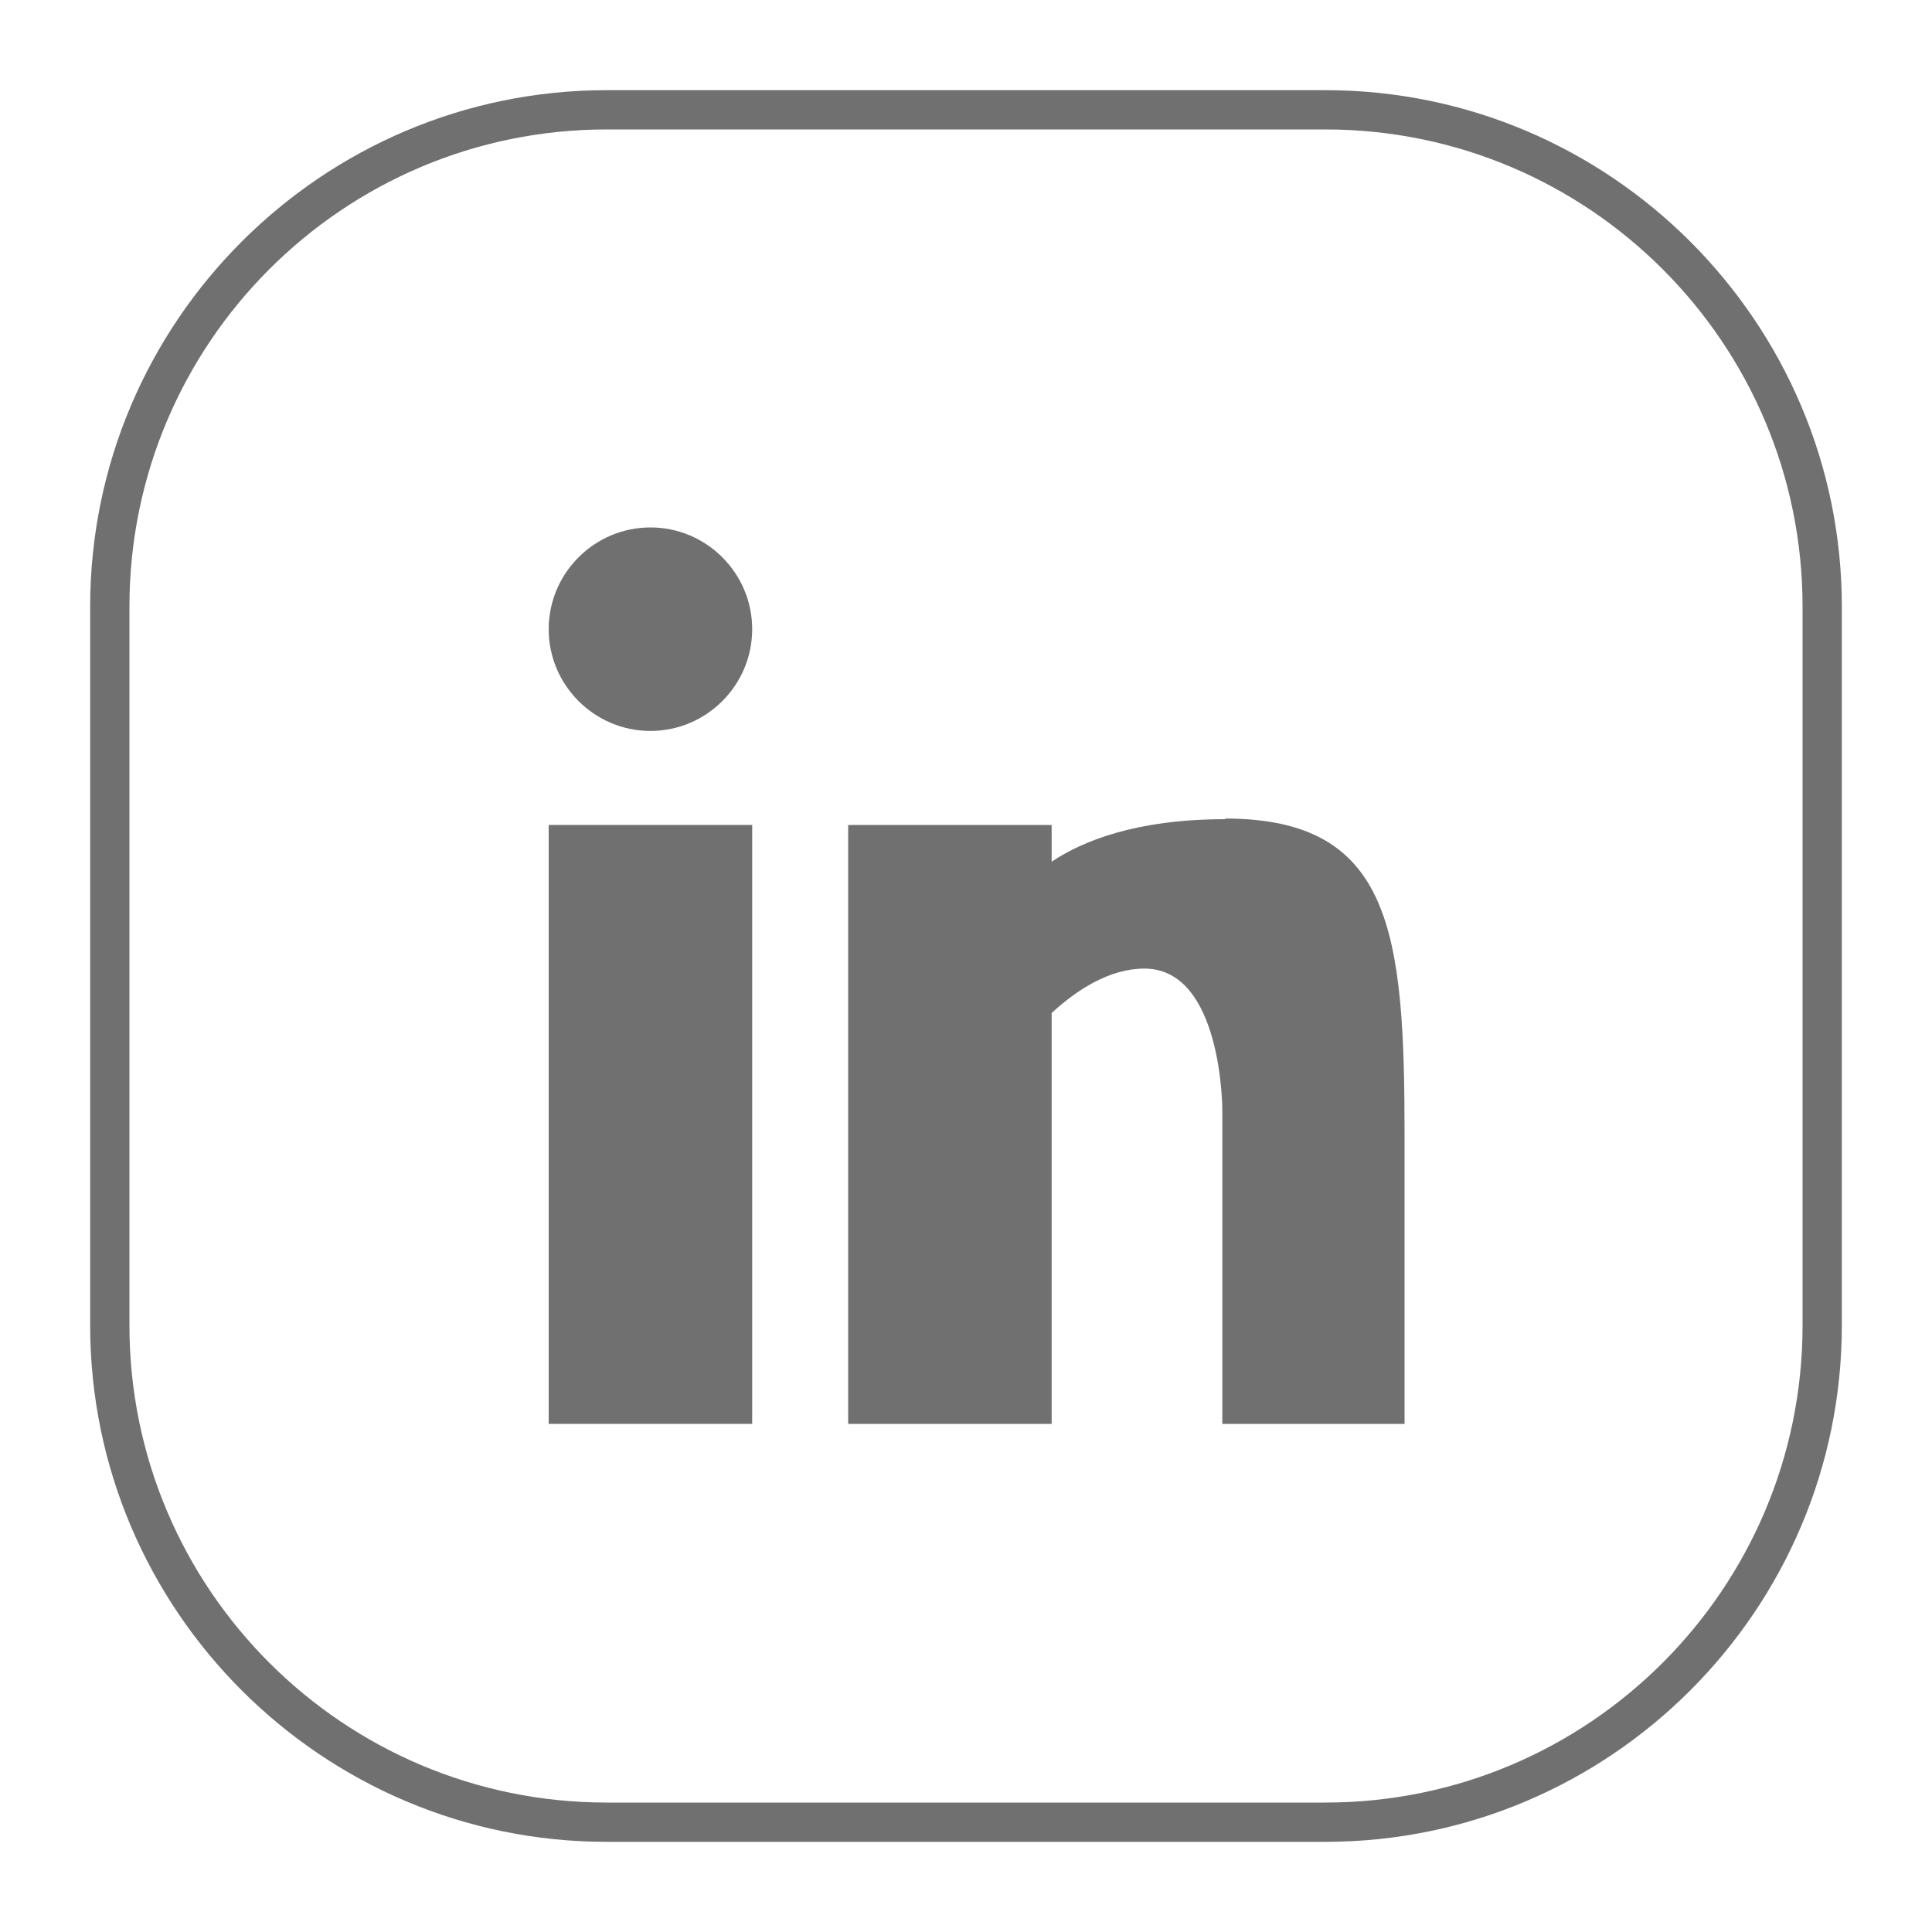
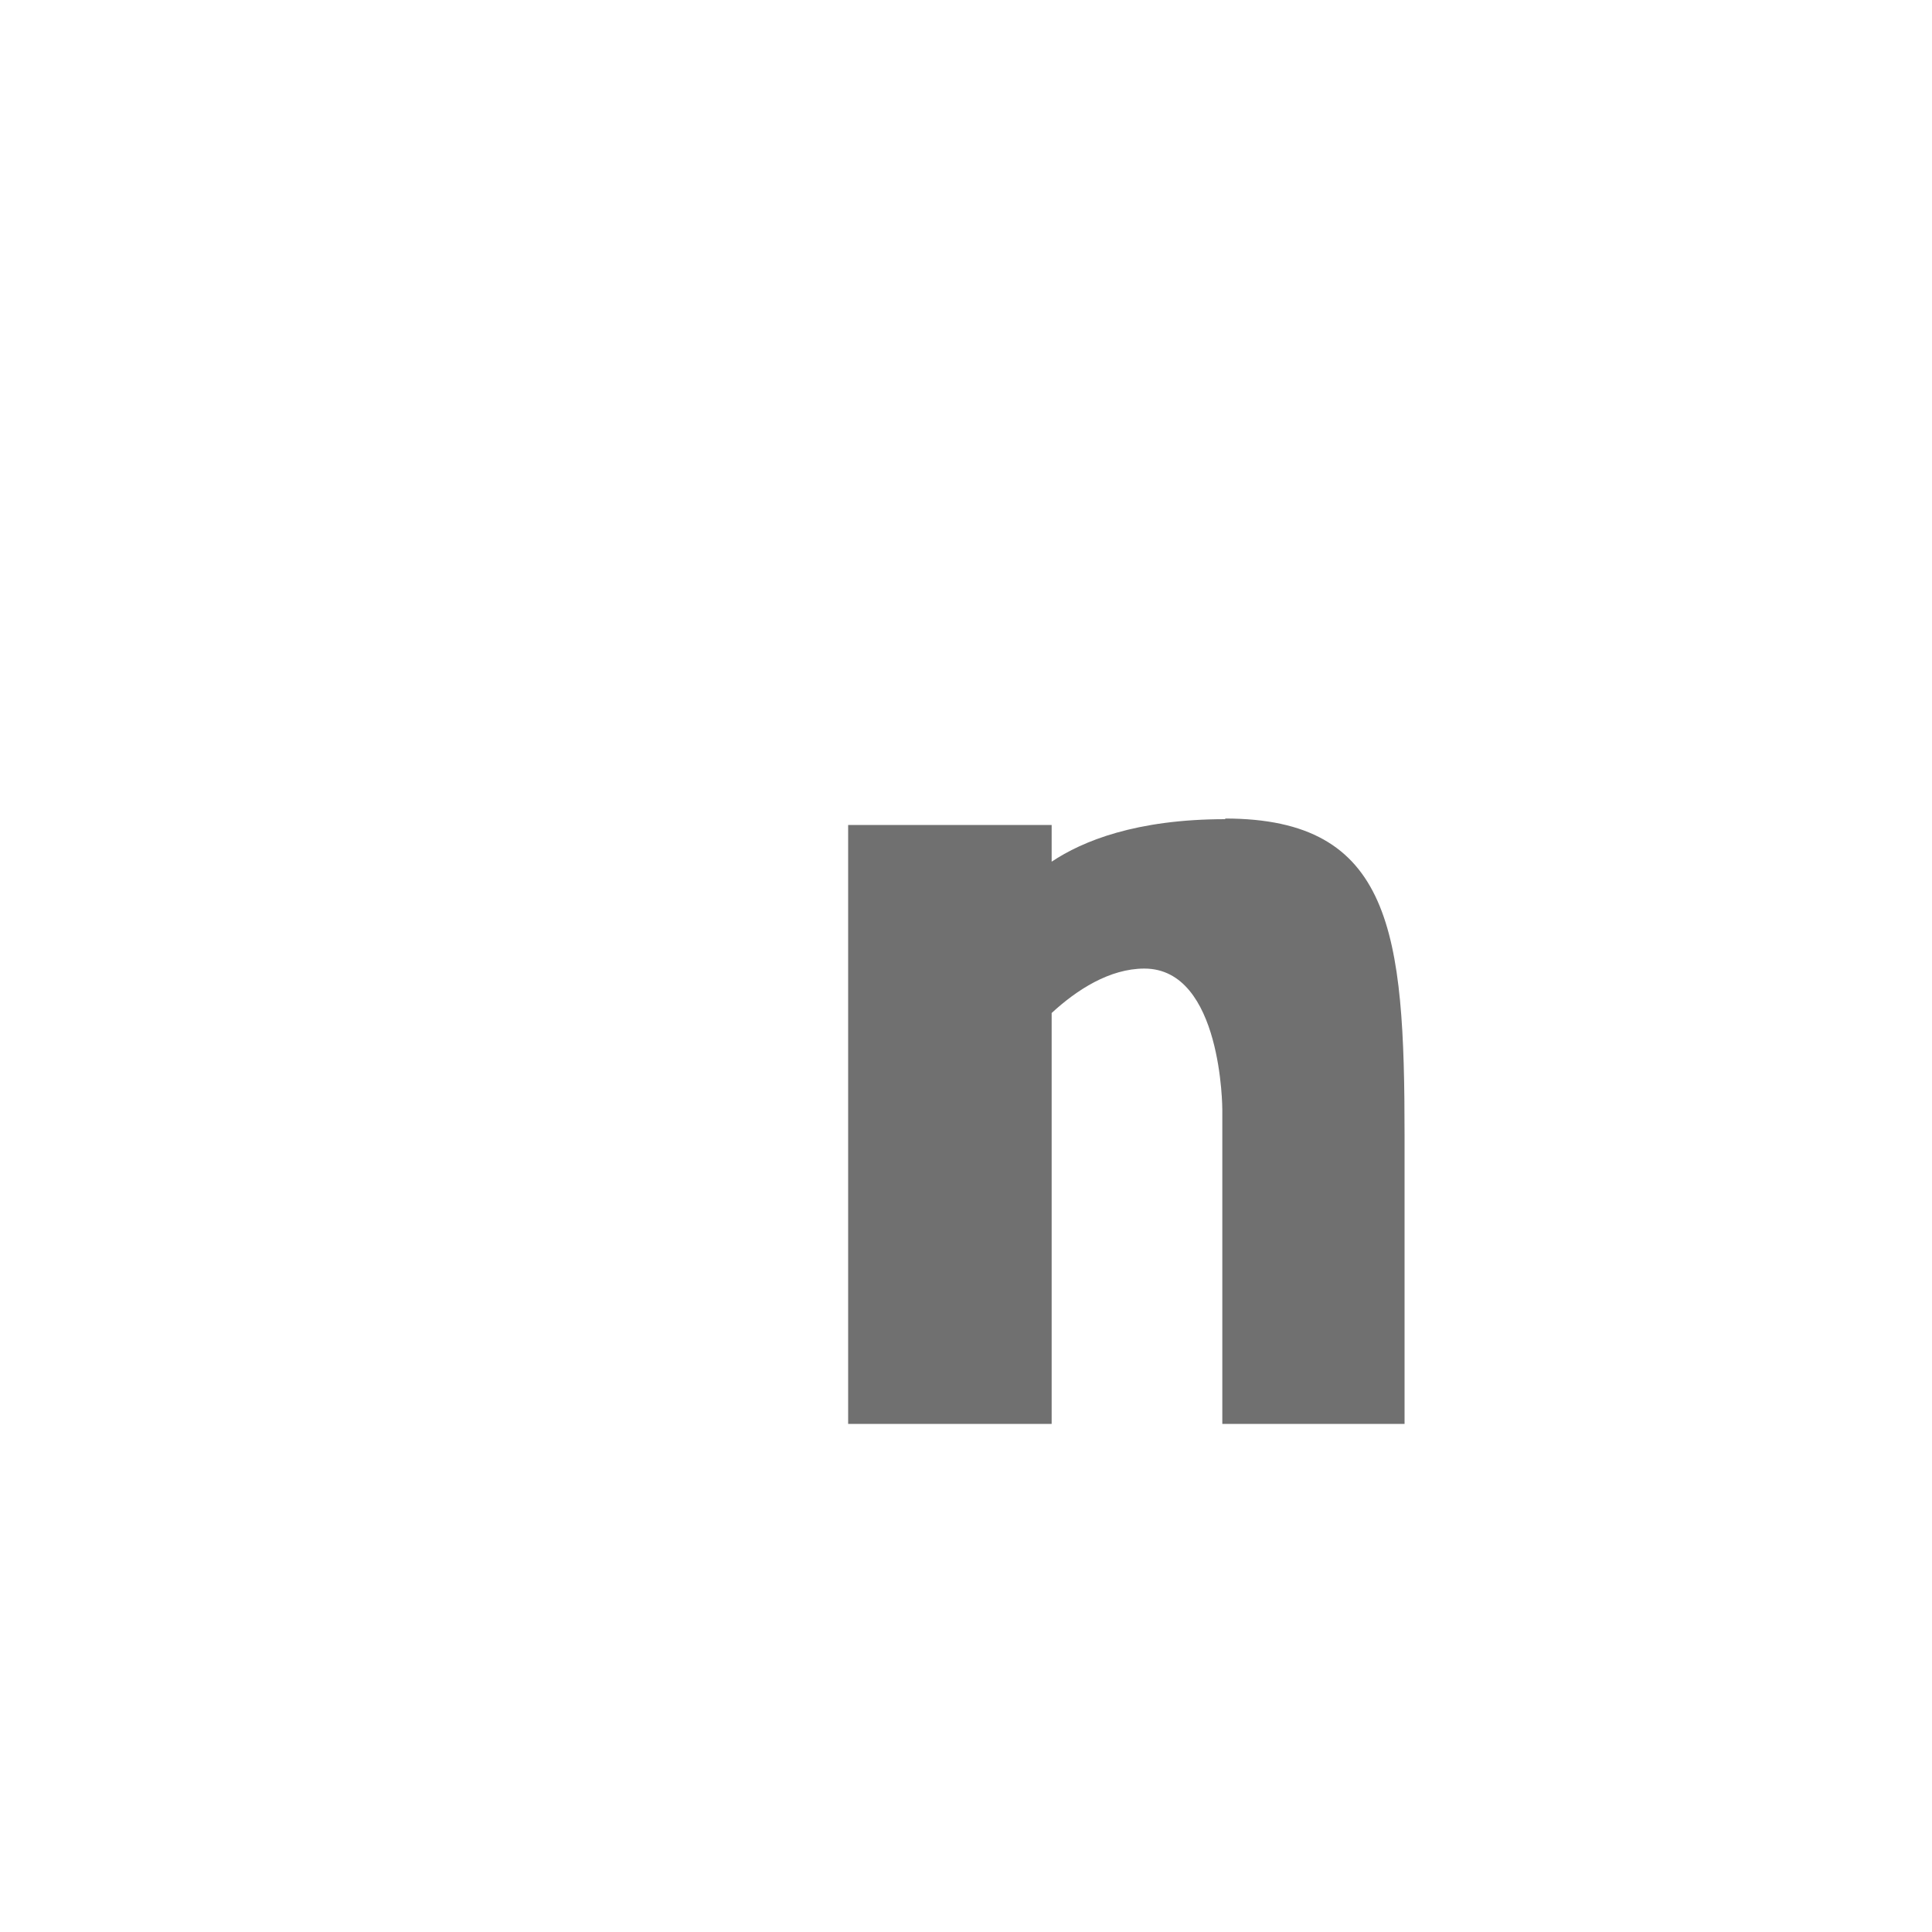
<svg xmlns="http://www.w3.org/2000/svg" viewBox="0 0 300 300">
  <g fill="#707070">
-     <path d="m205.8 14h-111.6c-44.2 0-80.2 36-80.2 80.2v111.6c0 44.2 36 80.2 80.2 80.2h111.6c44.2 0 80.2-36 80.2-80.2v-111.6c0-44.2-36-80.2-80.2-80.2zm74.1 191.8c0 40.9-33.2 74.1-74.1 74.1h-111.6c-40.9 0-74.1-33.2-74.1-74.1v-111.6c0-40.9 33.2-74.1 74.1-74.1h111.6c40.9 0 74.1 33.2 74.1 74.1z" />
-     <path d="m85.2 128.1h31.6v93h-31.6z" />
    <path d="m190.3 127.2c-13.9 0-22.2 3.4-27 6.6v-5.7h-31.6v93h31.6v-63.8c3.9-3.6 9-6.9 14.4-6.9 12.1 0 12.1 21.9 12.1 21.9v48.8h28.3v-44.7c0-31.6-1.9-49.3-27.9-49.3z" />
-     <path d="m101 81.9c-8.7 0-15.8 7.1-15.8 15.8s7.1 15.8 15.8 15.8 15.8-7.1 15.8-15.8-7.1-15.8-15.8-15.8z" />
  </g>
</svg>